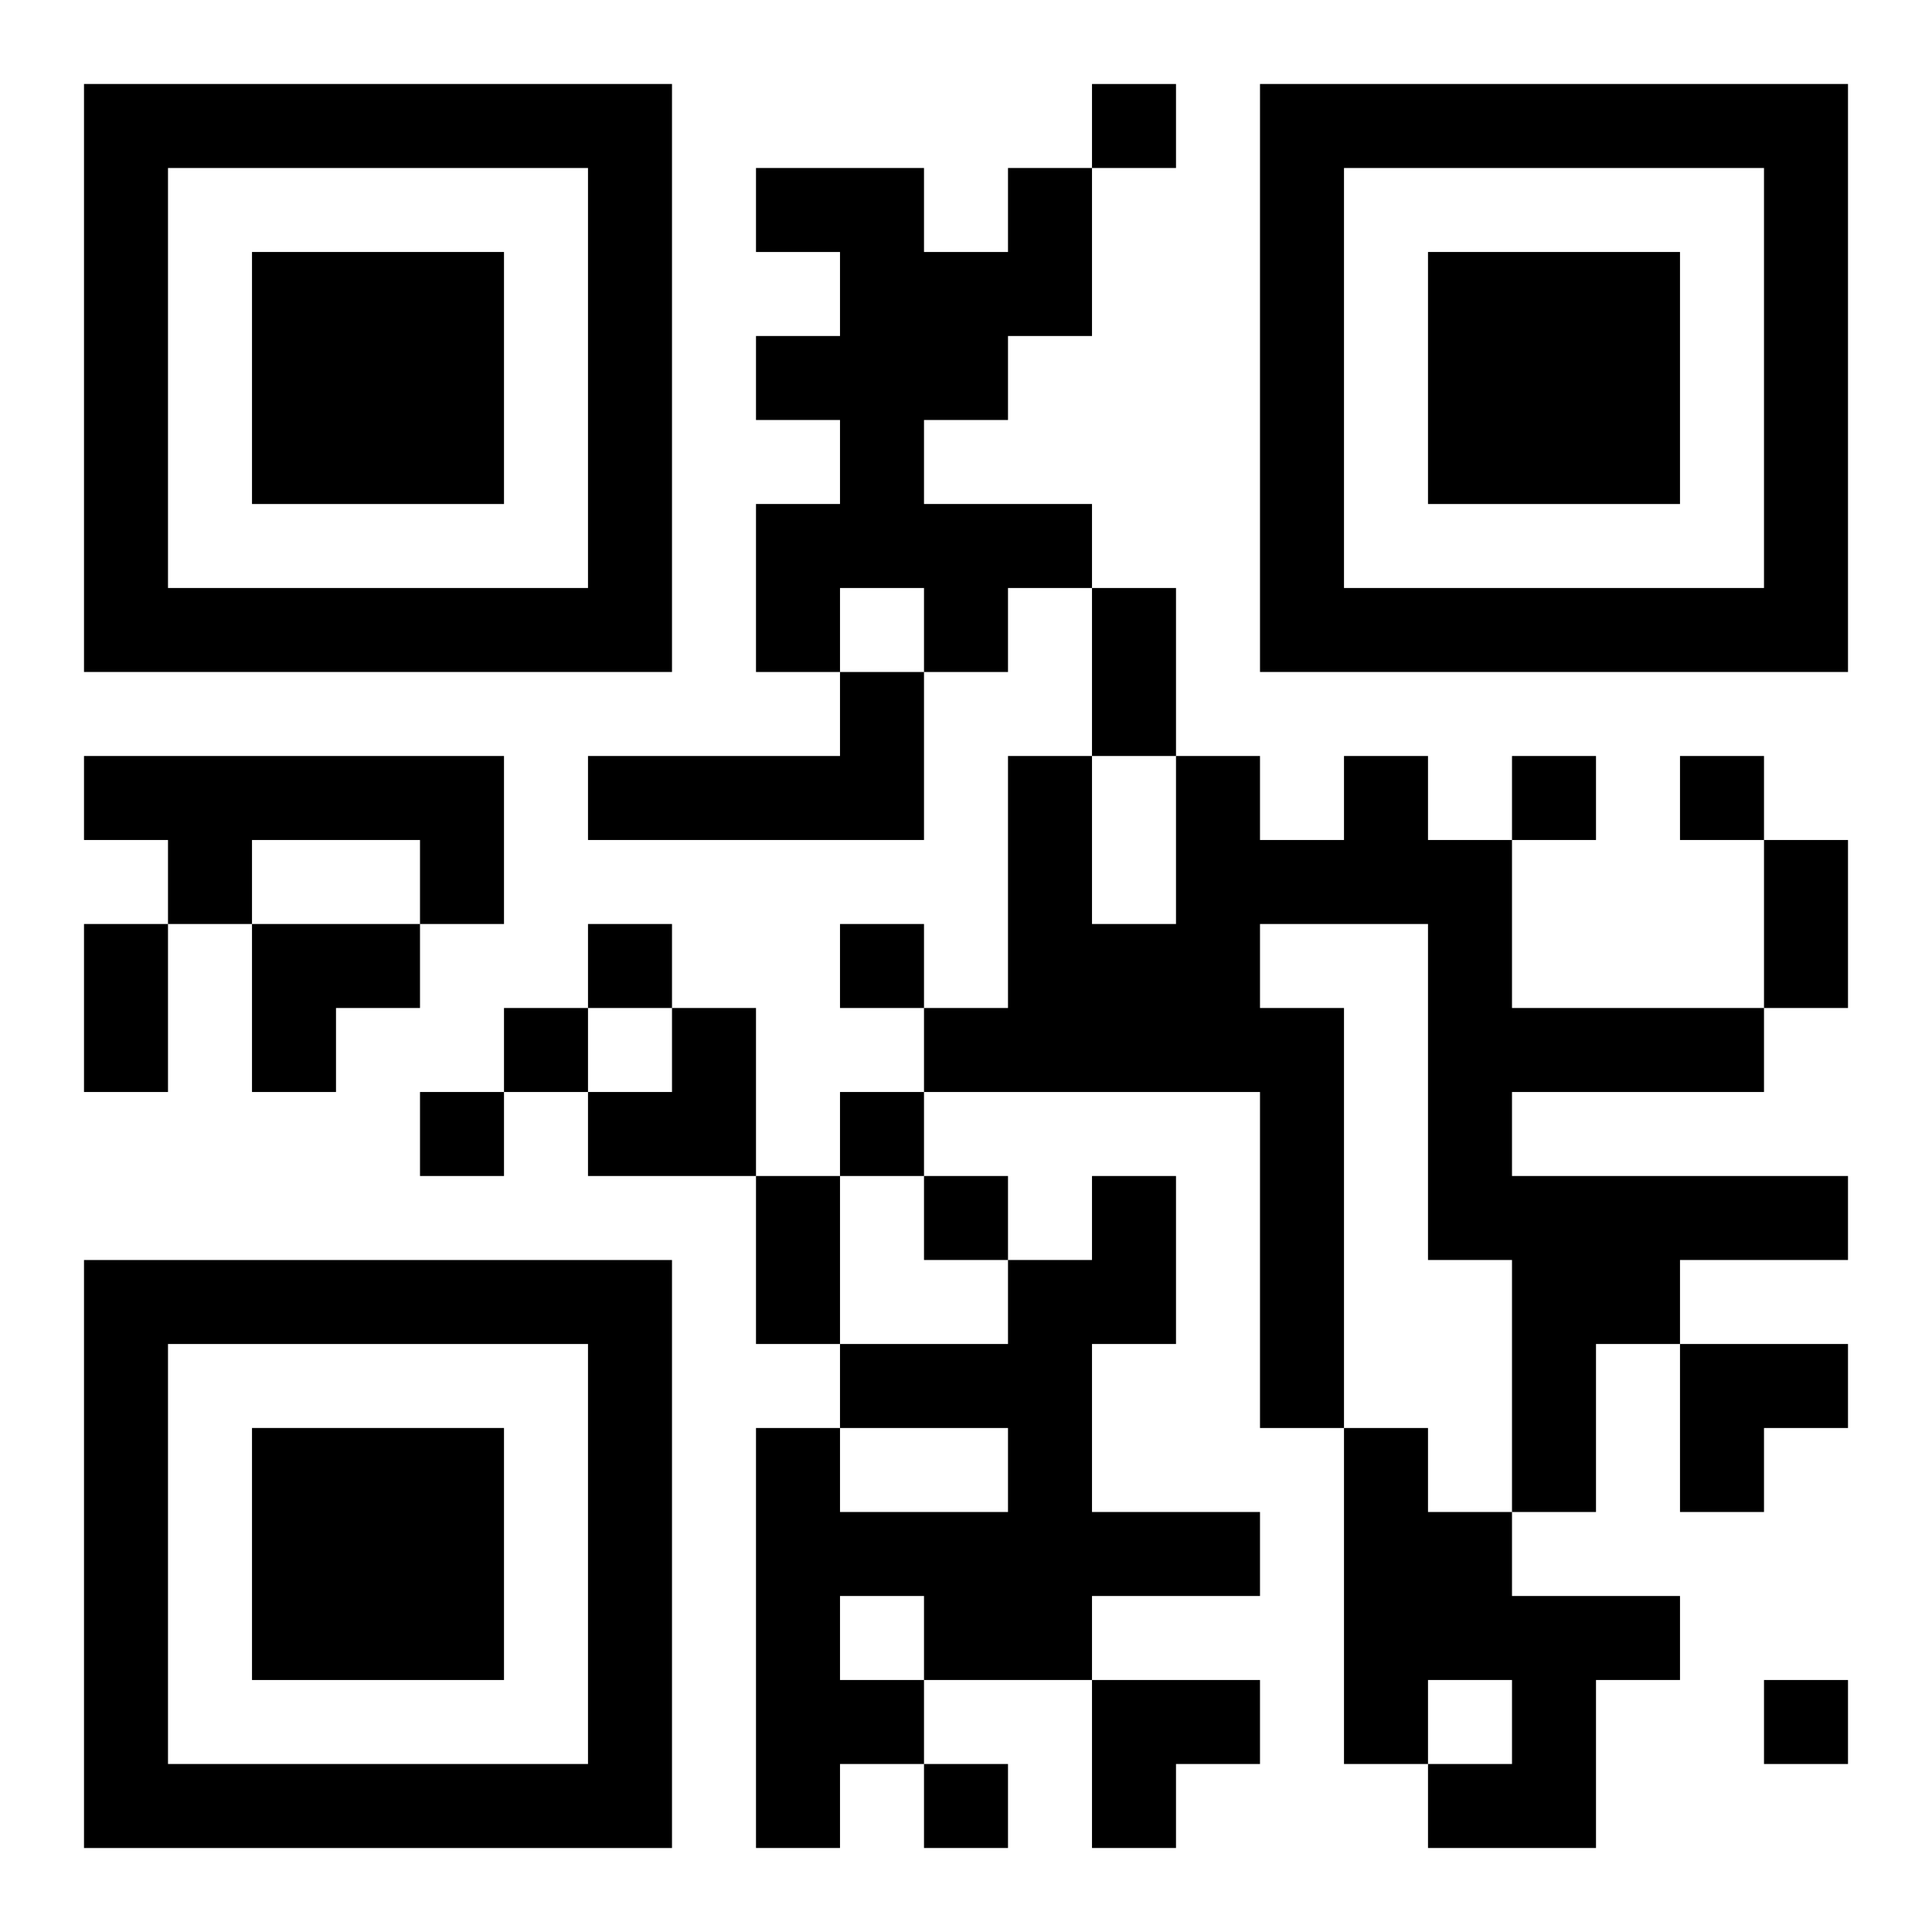
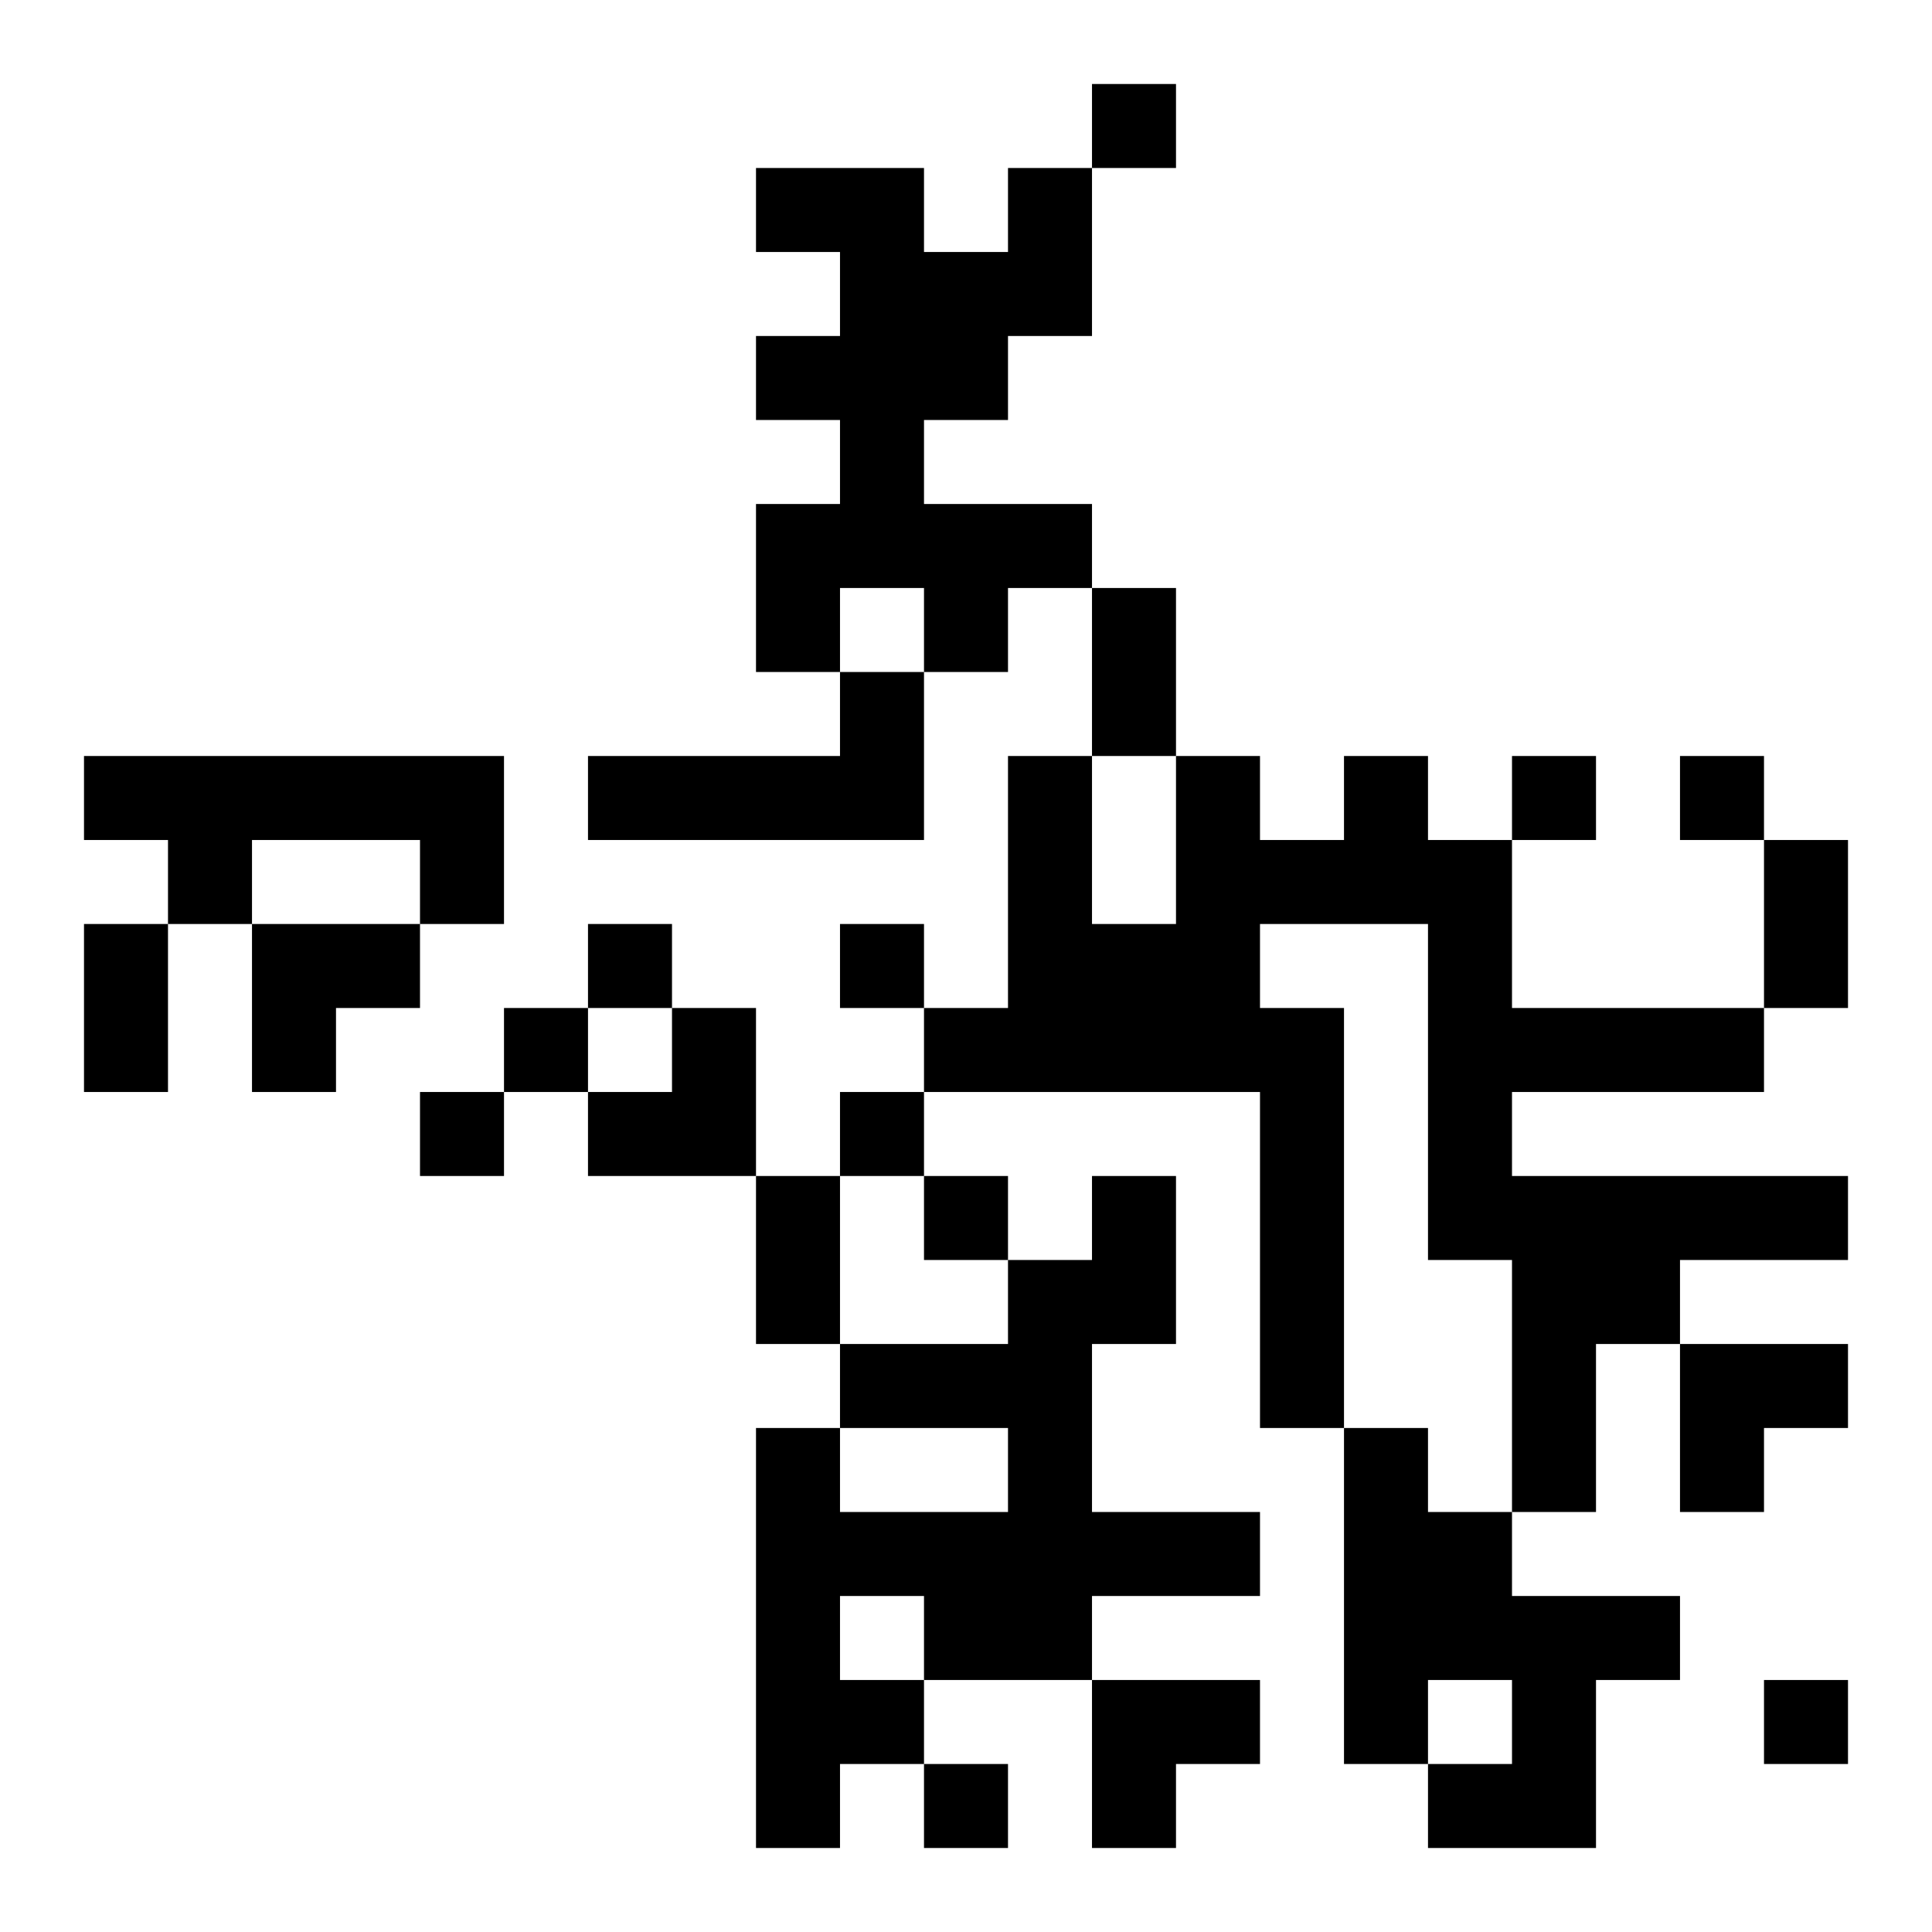
<svg xmlns="http://www.w3.org/2000/svg" xmlns:xlink="http://www.w3.org/1999/xlink" width="250" height="250" baseProfile="full" version="1.1" viewBox="-1 -1 23 23">
  <symbol id="a">
-     <path d="m0 7v7h7v-7h-7zm1 1h5v5h-5v-5zm1 1v3h3v-3h-3z" />
-   </symbol>
+     </symbol>
  <use y="-7" xlink:href="#a" />
  <use y="7" xlink:href="#a" />
  <use x="14" y="-7" xlink:href="#a" />
  <path d="m11 1h1v2h-1v1h-1v1h2v1h-1v1h-1v-1h-1v1h-1v-2h1v-1h-1v-1h1v-1h-1v-1h2v1h1v-1m-2 6h1v2h-4v-1h3v-1m-9 1h5v2h-1v-1h-2v1h-1v-1h-1v-1m15 0h1v1h1v2h3v1h-3v1h4v1h-2v1h-1v2h-1v-3h-1v-4h-2v1h1v5h-1v-4h-4v-1h1v-3h1v2h1v-2h1v1h1v-1m-3 5h1v2h-1v2h2v1h-2v1h-2v1h-1v1h-1v-5h1v1h2v-1h-2v-1h2v-1h1v-1m-3 5v1h1v-1h-1m6-2h1v1h1v1h2v1h-1v2h-2v-1h1v-1h-1v1h-1v-4m-3-16v1h1v-1h-1m5 8v1h1v-1h-1m2 0v1h1v-1h-1m-13 2v1h1v-1h-1m3 0v1h1v-1h-1m-4 1v1h1v-1h-1m-1 1v1h1v-1h-1m5 0v1h1v-1h-1m1 1v1h1v-1h-1m10 6v1h1v-1h-1m-10 1v1h1v-1h-1m2-14h1v2h-1v-2m8 3h1v2h-1v-2m-20 1h1v2h-1v-2m8 3h1v2h-1v-2m-6-3h2v1h-1v1h-1zm4 1m1 0h1v2h-2v-1h1zm12 4h2v1h-1v1h-1zm-7 4h2v1h-1v1h-1z" />
</svg>